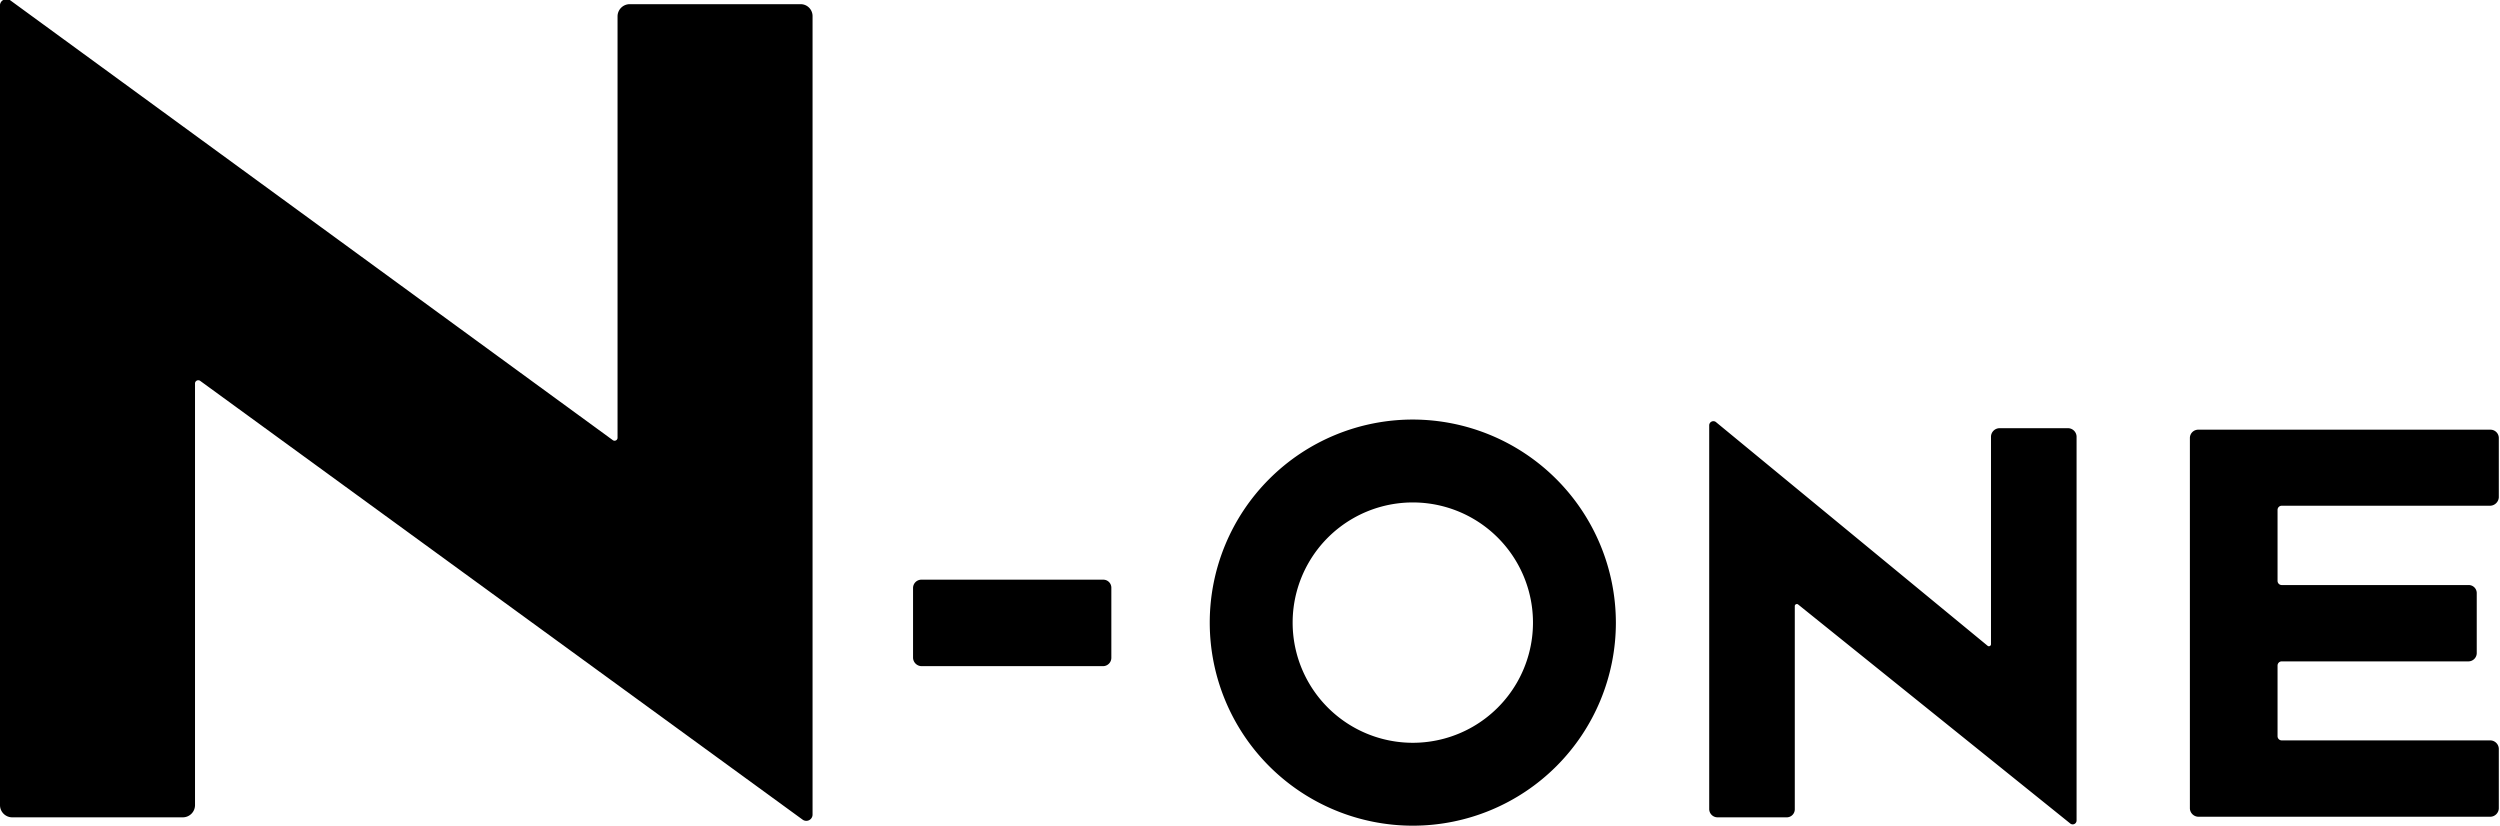
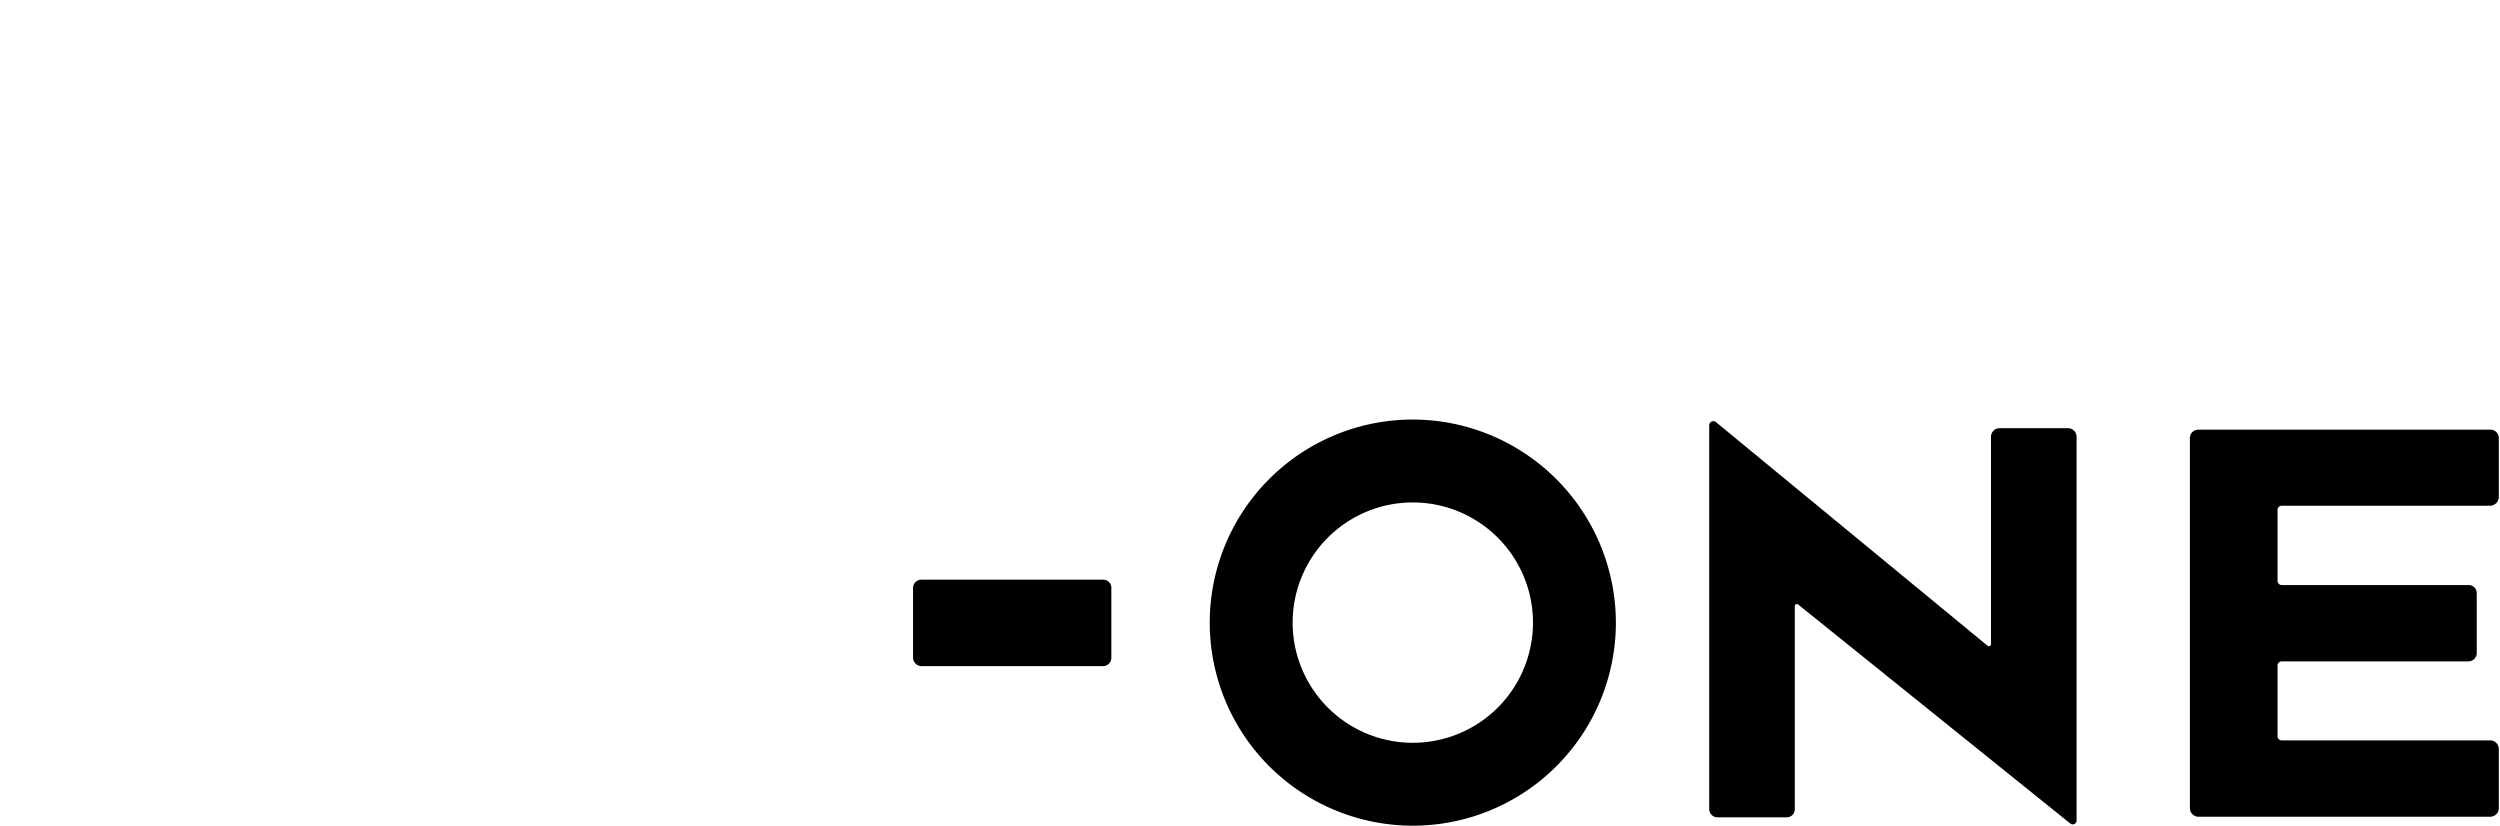
<svg xmlns="http://www.w3.org/2000/svg" viewBox="0 0 83.84 27.69">
  <title>logo-none</title>
  <g id="レイヤー_2" data-name="レイヤー 2">
    <g id="レイヤー_1-2" data-name="レイヤー 1">
-       <path d="M26.85.14H21.12a.41.41,0,0,0-.41.41V14.67a.1.1,0,0,1-.16.09L.33,0A.21.21,0,0,0,.11,0,.21.21,0,0,0,0,.21V27a.41.41,0,0,0,.41.41H6.13A.41.41,0,0,0,6.54,27V12.85a.11.11,0,0,1,.17-.08L26.92,27.49a.21.21,0,0,0,.33-.18V.55A.4.4,0,0,0,26.85.14Z" />
      <path d="M47.38,14.07a6.81,6.81,0,1,0,6.81,6.81A6.82,6.82,0,0,0,47.38,14.07Zm0,10.84a4,4,0,0,1,0-8.06h0a4,4,0,1,1,0,8.06Zm29-7.81a.14.14,0,0,1,.14-.14h7a.3.3,0,0,0,.28-.28v-2a.28.28,0,0,0-.28-.27h-9.8a.28.28,0,0,0-.28.27V27.11a.29.29,0,0,0,.28.28h9.8a.29.29,0,0,0,.28-.28v-2a.29.29,0,0,0-.28-.28h-7a.14.14,0,0,1-.14-.14V22.32a.14.14,0,0,1,.14-.14h6.26a.28.28,0,0,0,.28-.28v-2a.27.27,0,0,0-.28-.28H76.52a.14.14,0,0,1-.14-.14Zm-9.61,4.51a.07.07,0,0,1-.11.05l-9.12-7.51a.14.14,0,0,0-.22.11V27.14a.28.28,0,0,0,.28.27h2.32a.27.27,0,0,0,.27-.27V20.32a.07.07,0,0,1,.11-.05l9.12,7.34a.13.13,0,0,0,.22-.1V14.64a.29.29,0,0,0-.28-.28H67.05a.29.29,0,0,0-.28.28Z" />
      <path d="M37,19.44h-6.1a.28.28,0,0,0-.28.28v2.34a.29.29,0,0,0,.28.28H37a.28.28,0,0,0,.27-.28V19.72A.27.27,0,0,0,37,19.44Z" />
    </g>
  </g>
</svg>